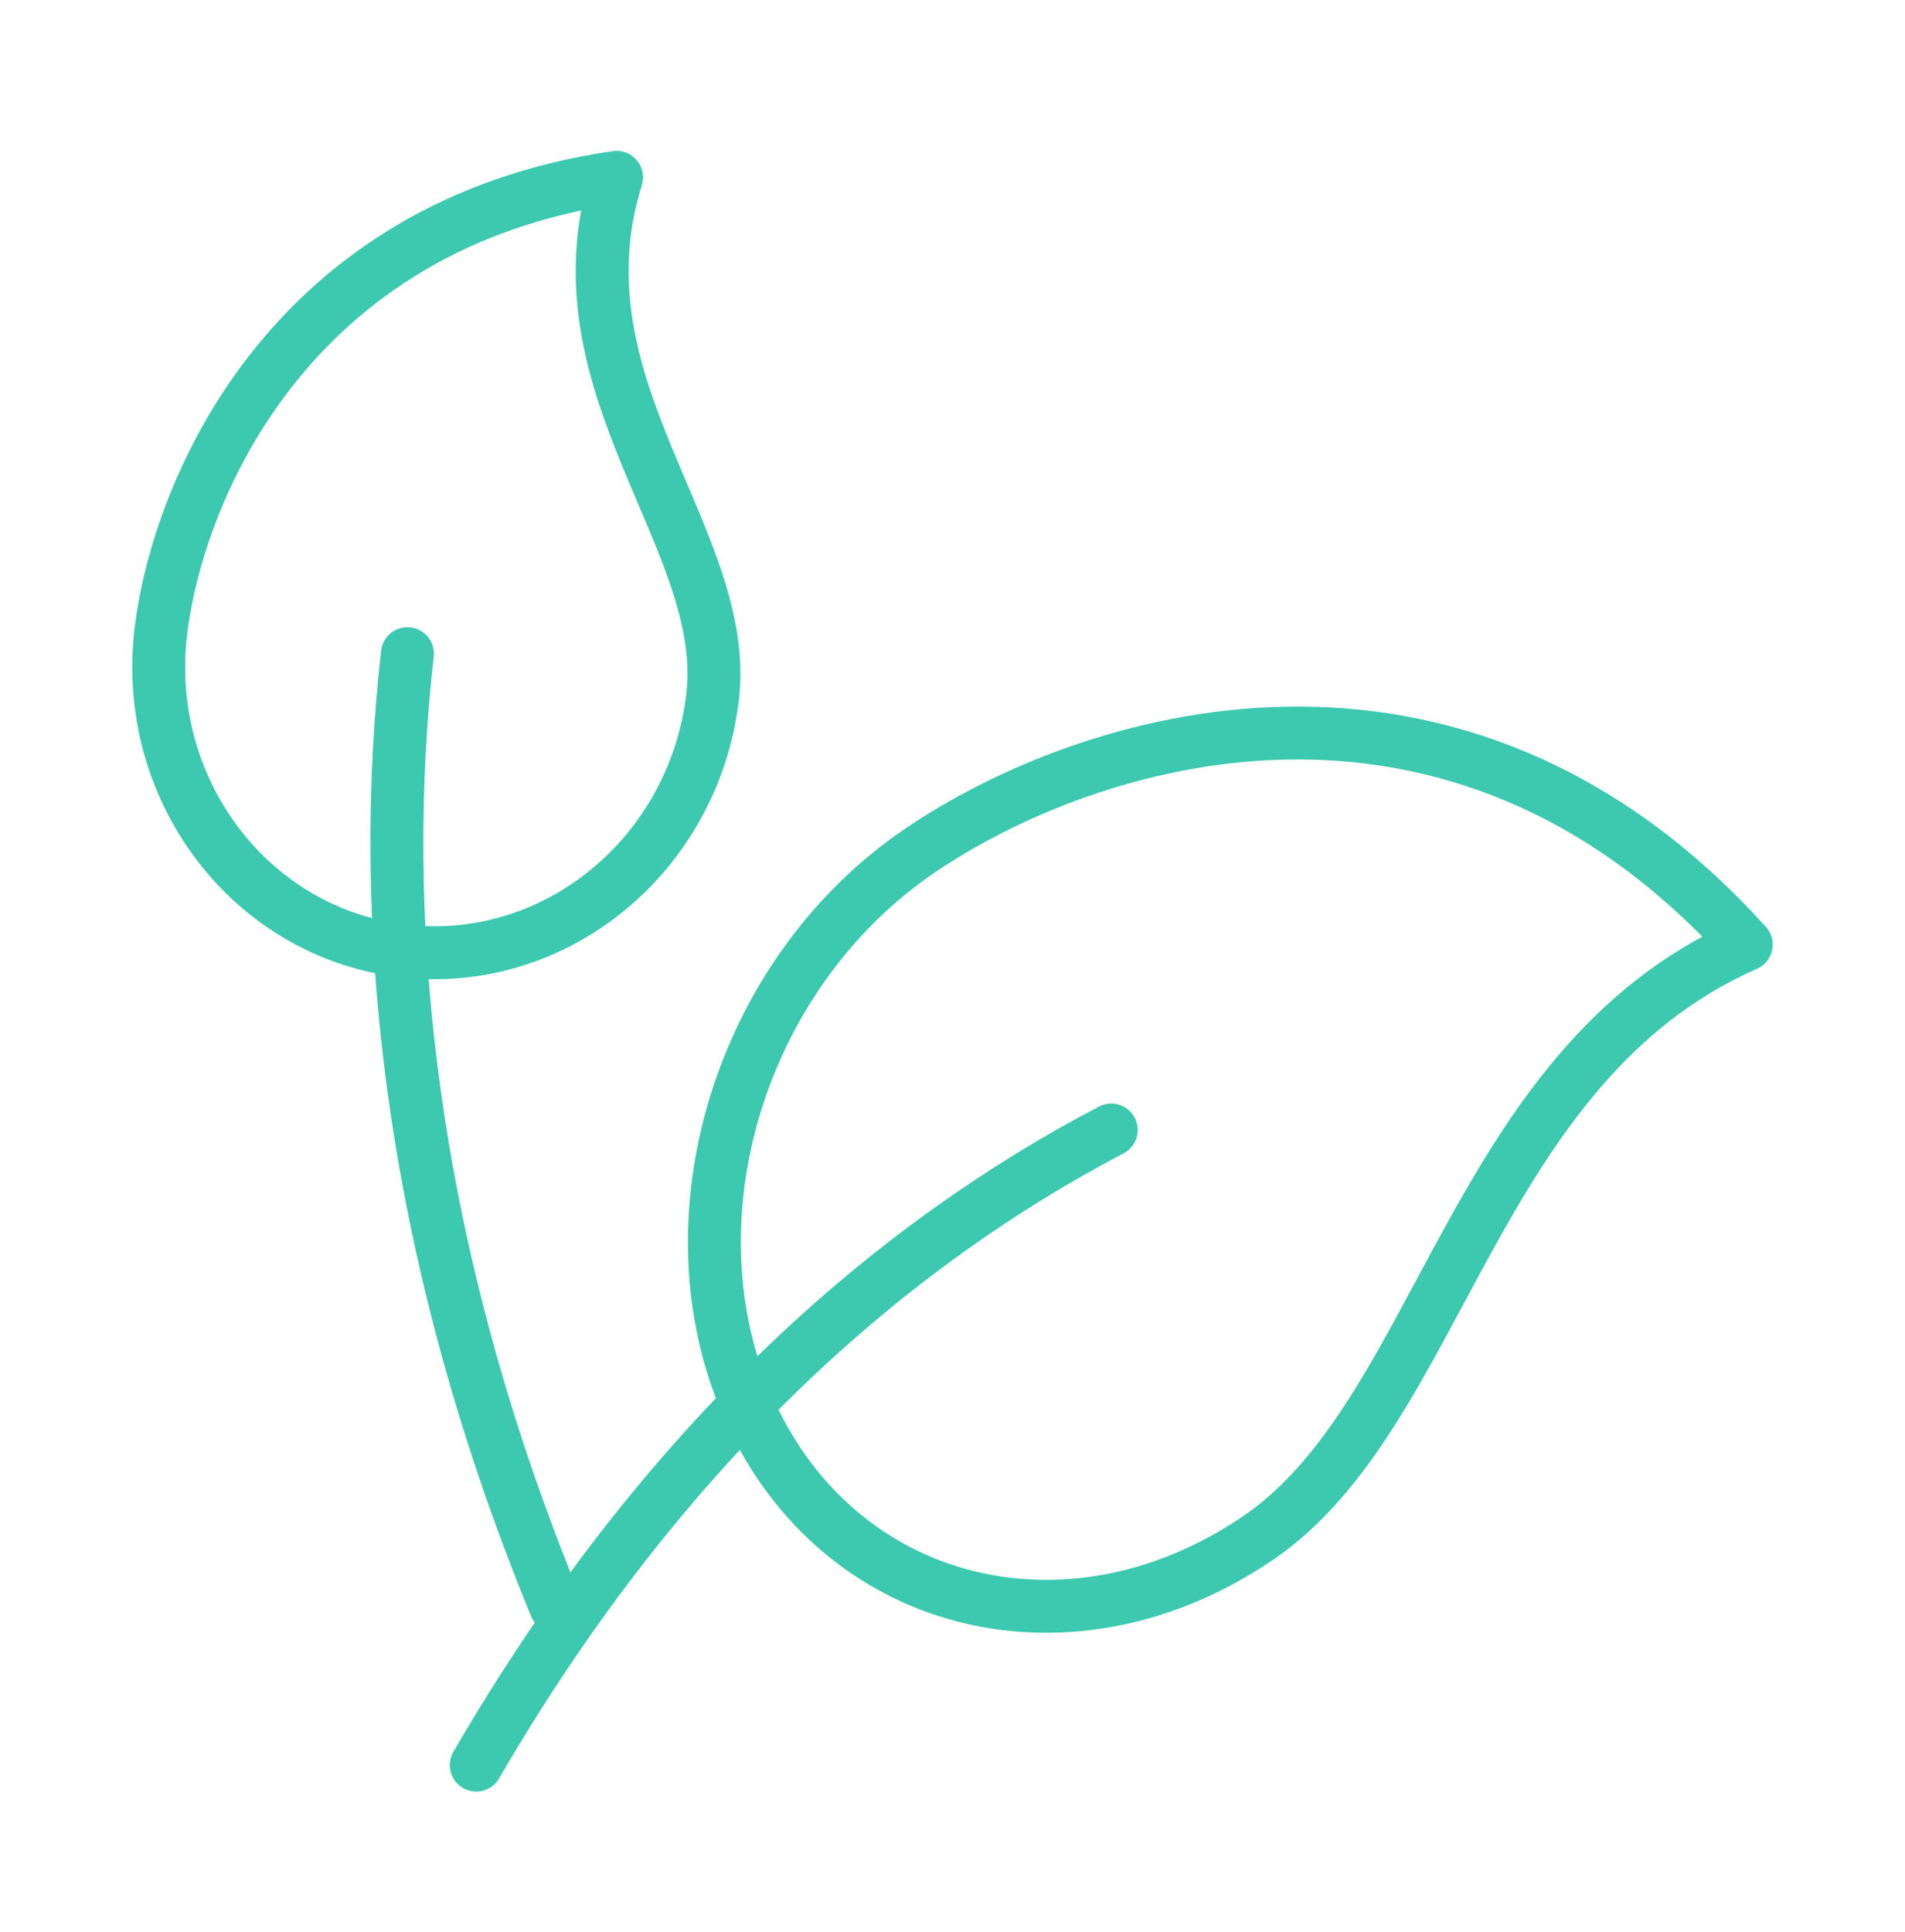
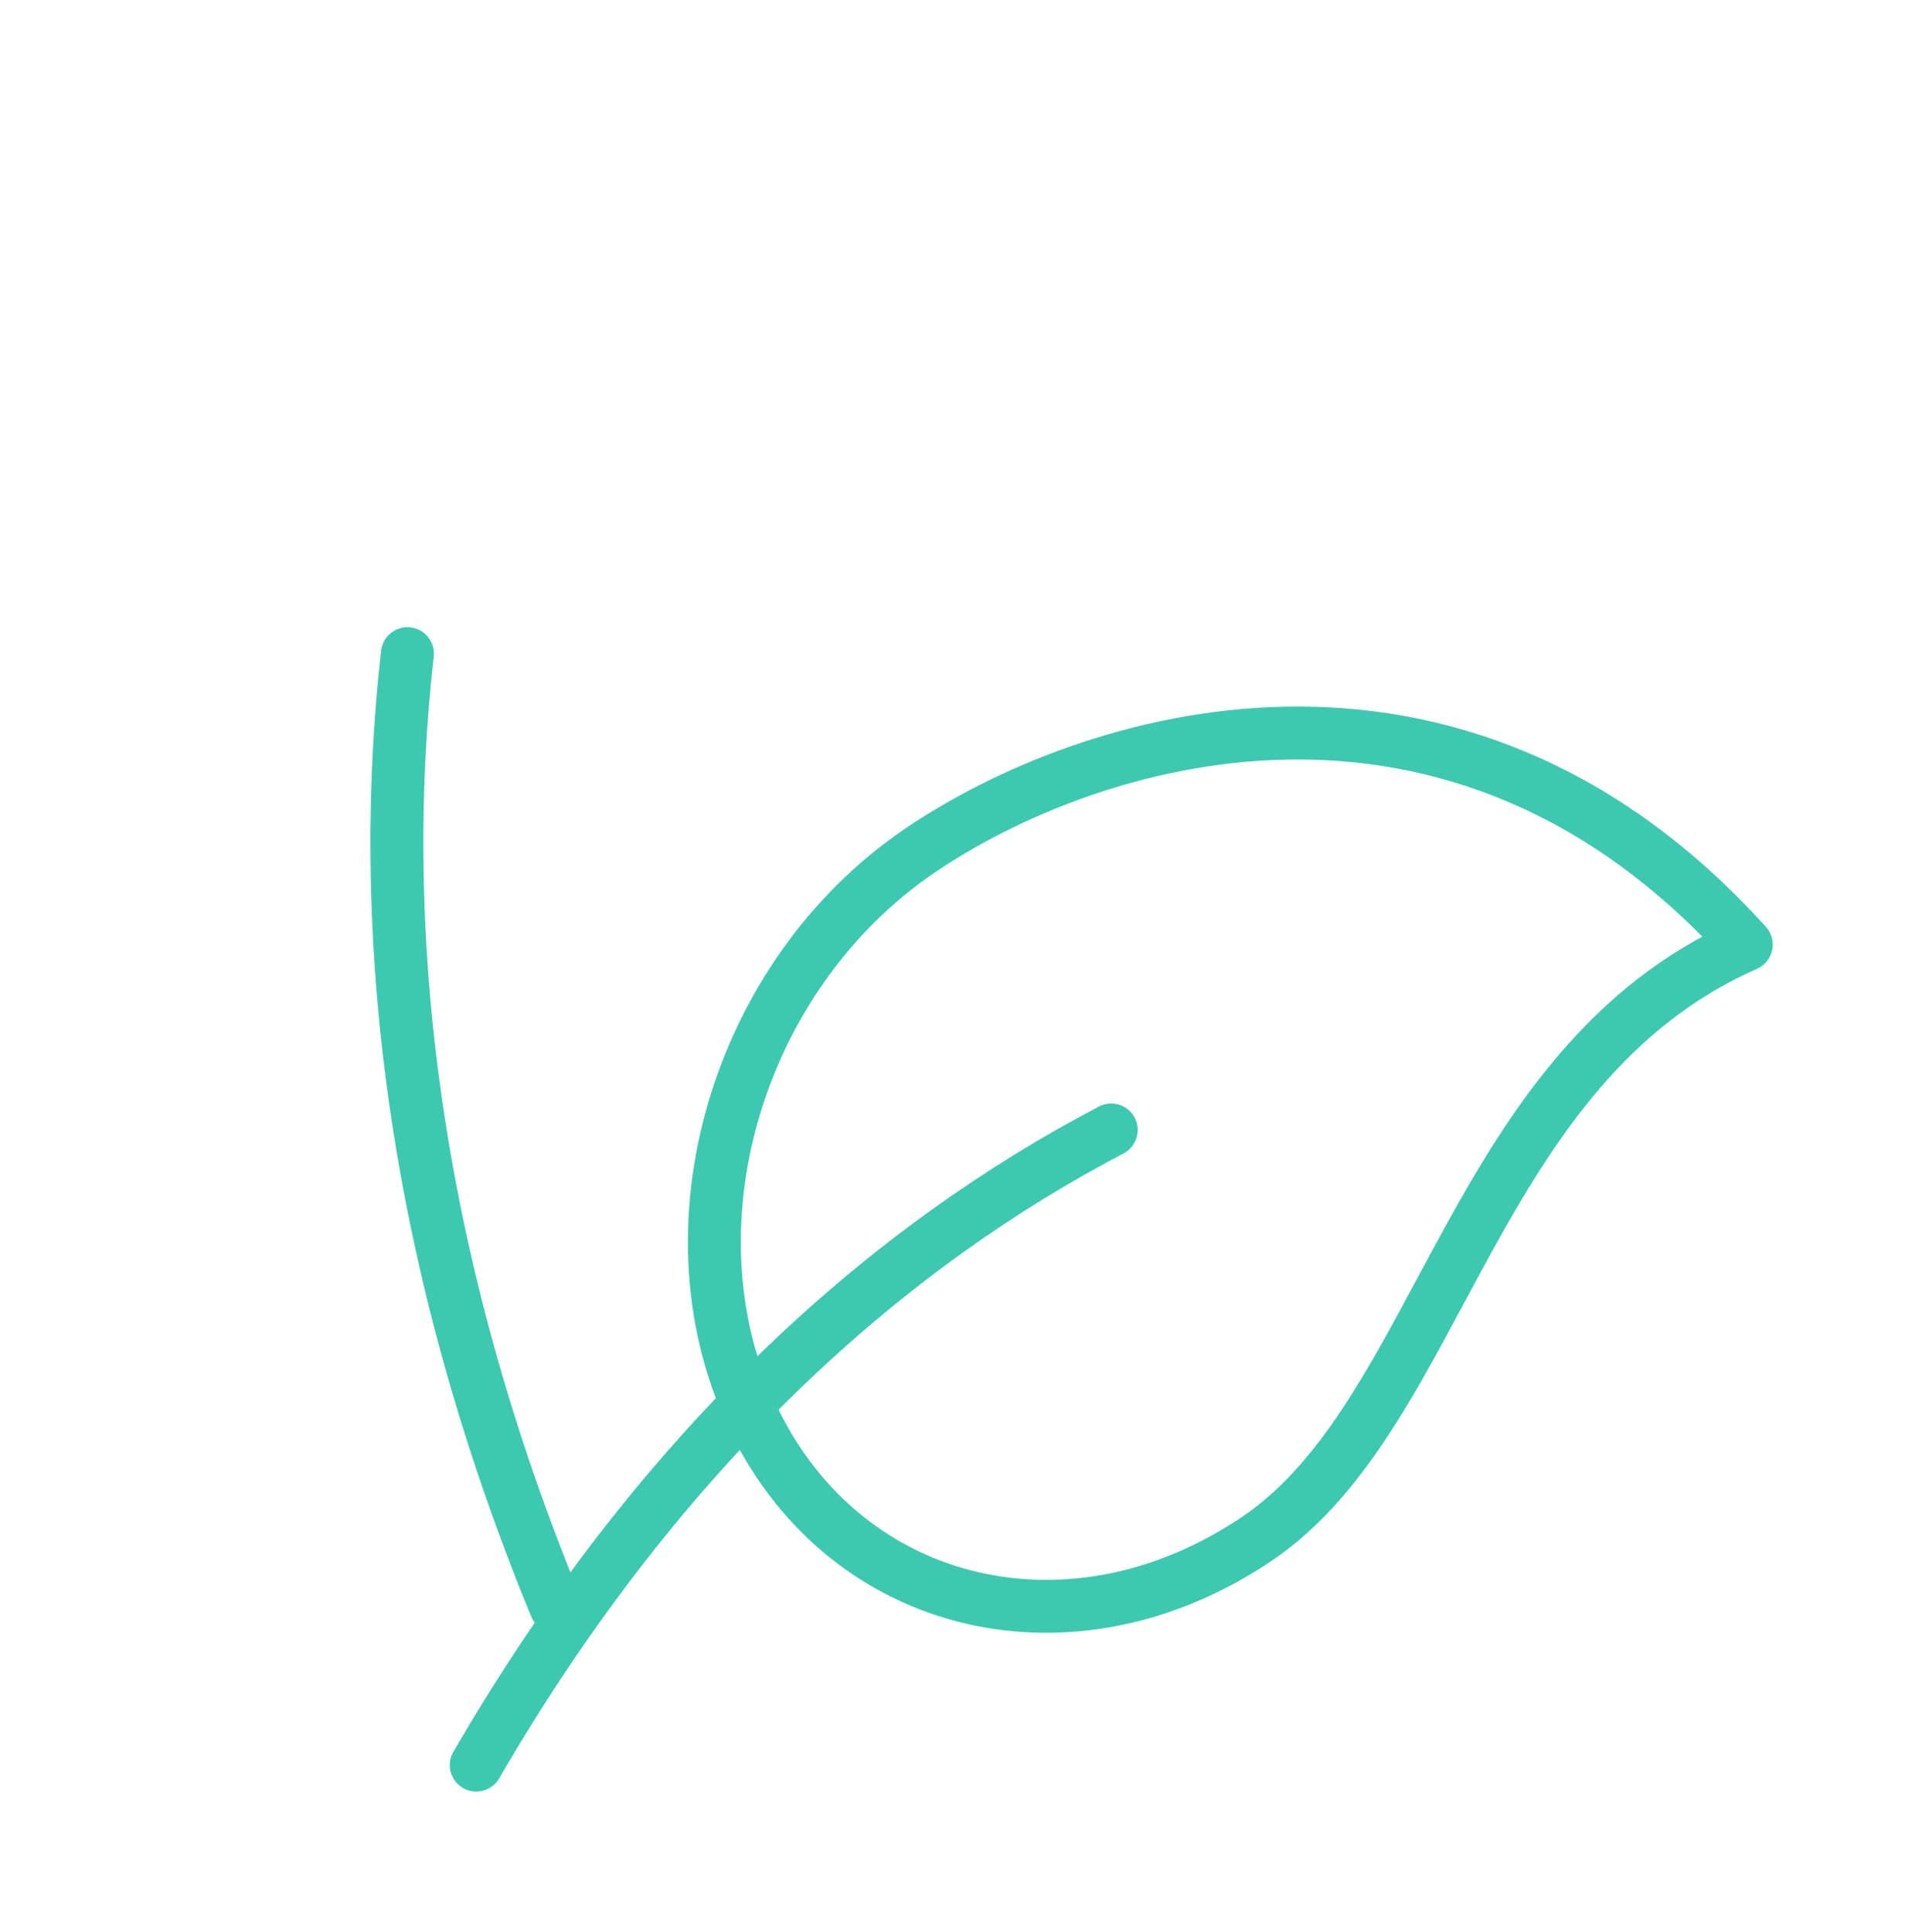
<svg xmlns="http://www.w3.org/2000/svg" width="72" height="73" viewBox="0 0 72 73" fill="none">
-   <path d="M15.177 35.927C20.931 36.635 26.193 32.36 26.928 26.381C27.663 20.402 20.82 14.639 23.304 6.701C10.995 8.483 6.753 18.404 6.084 23.819C5.349 29.798 9.423 35.219 15.177 35.927Z" stroke="#3CC9B0" stroke-width="2" stroke-linecap="round" stroke-linejoin="round" />
  <path d="M21 60.701C15.225 46.673 14.31 34.283 15.399 24.701M28.524 53.705C32.049 60.881 40.563 62.861 47.538 58.127C54.513 53.393 55.614 40.271 66 35.696C54.915 23.417 41.091 27.851 34.776 32.138C27.798 36.872 24.999 46.529 28.524 53.708" stroke="#3CC9B0" stroke-width="2" stroke-linecap="round" stroke-linejoin="round" />
  <path d="M18 66.701C25.134 54.413 33.792 46.991 42 42.701" stroke="#3CC9B0" stroke-width="2" stroke-linecap="round" stroke-linejoin="round" />
</svg>